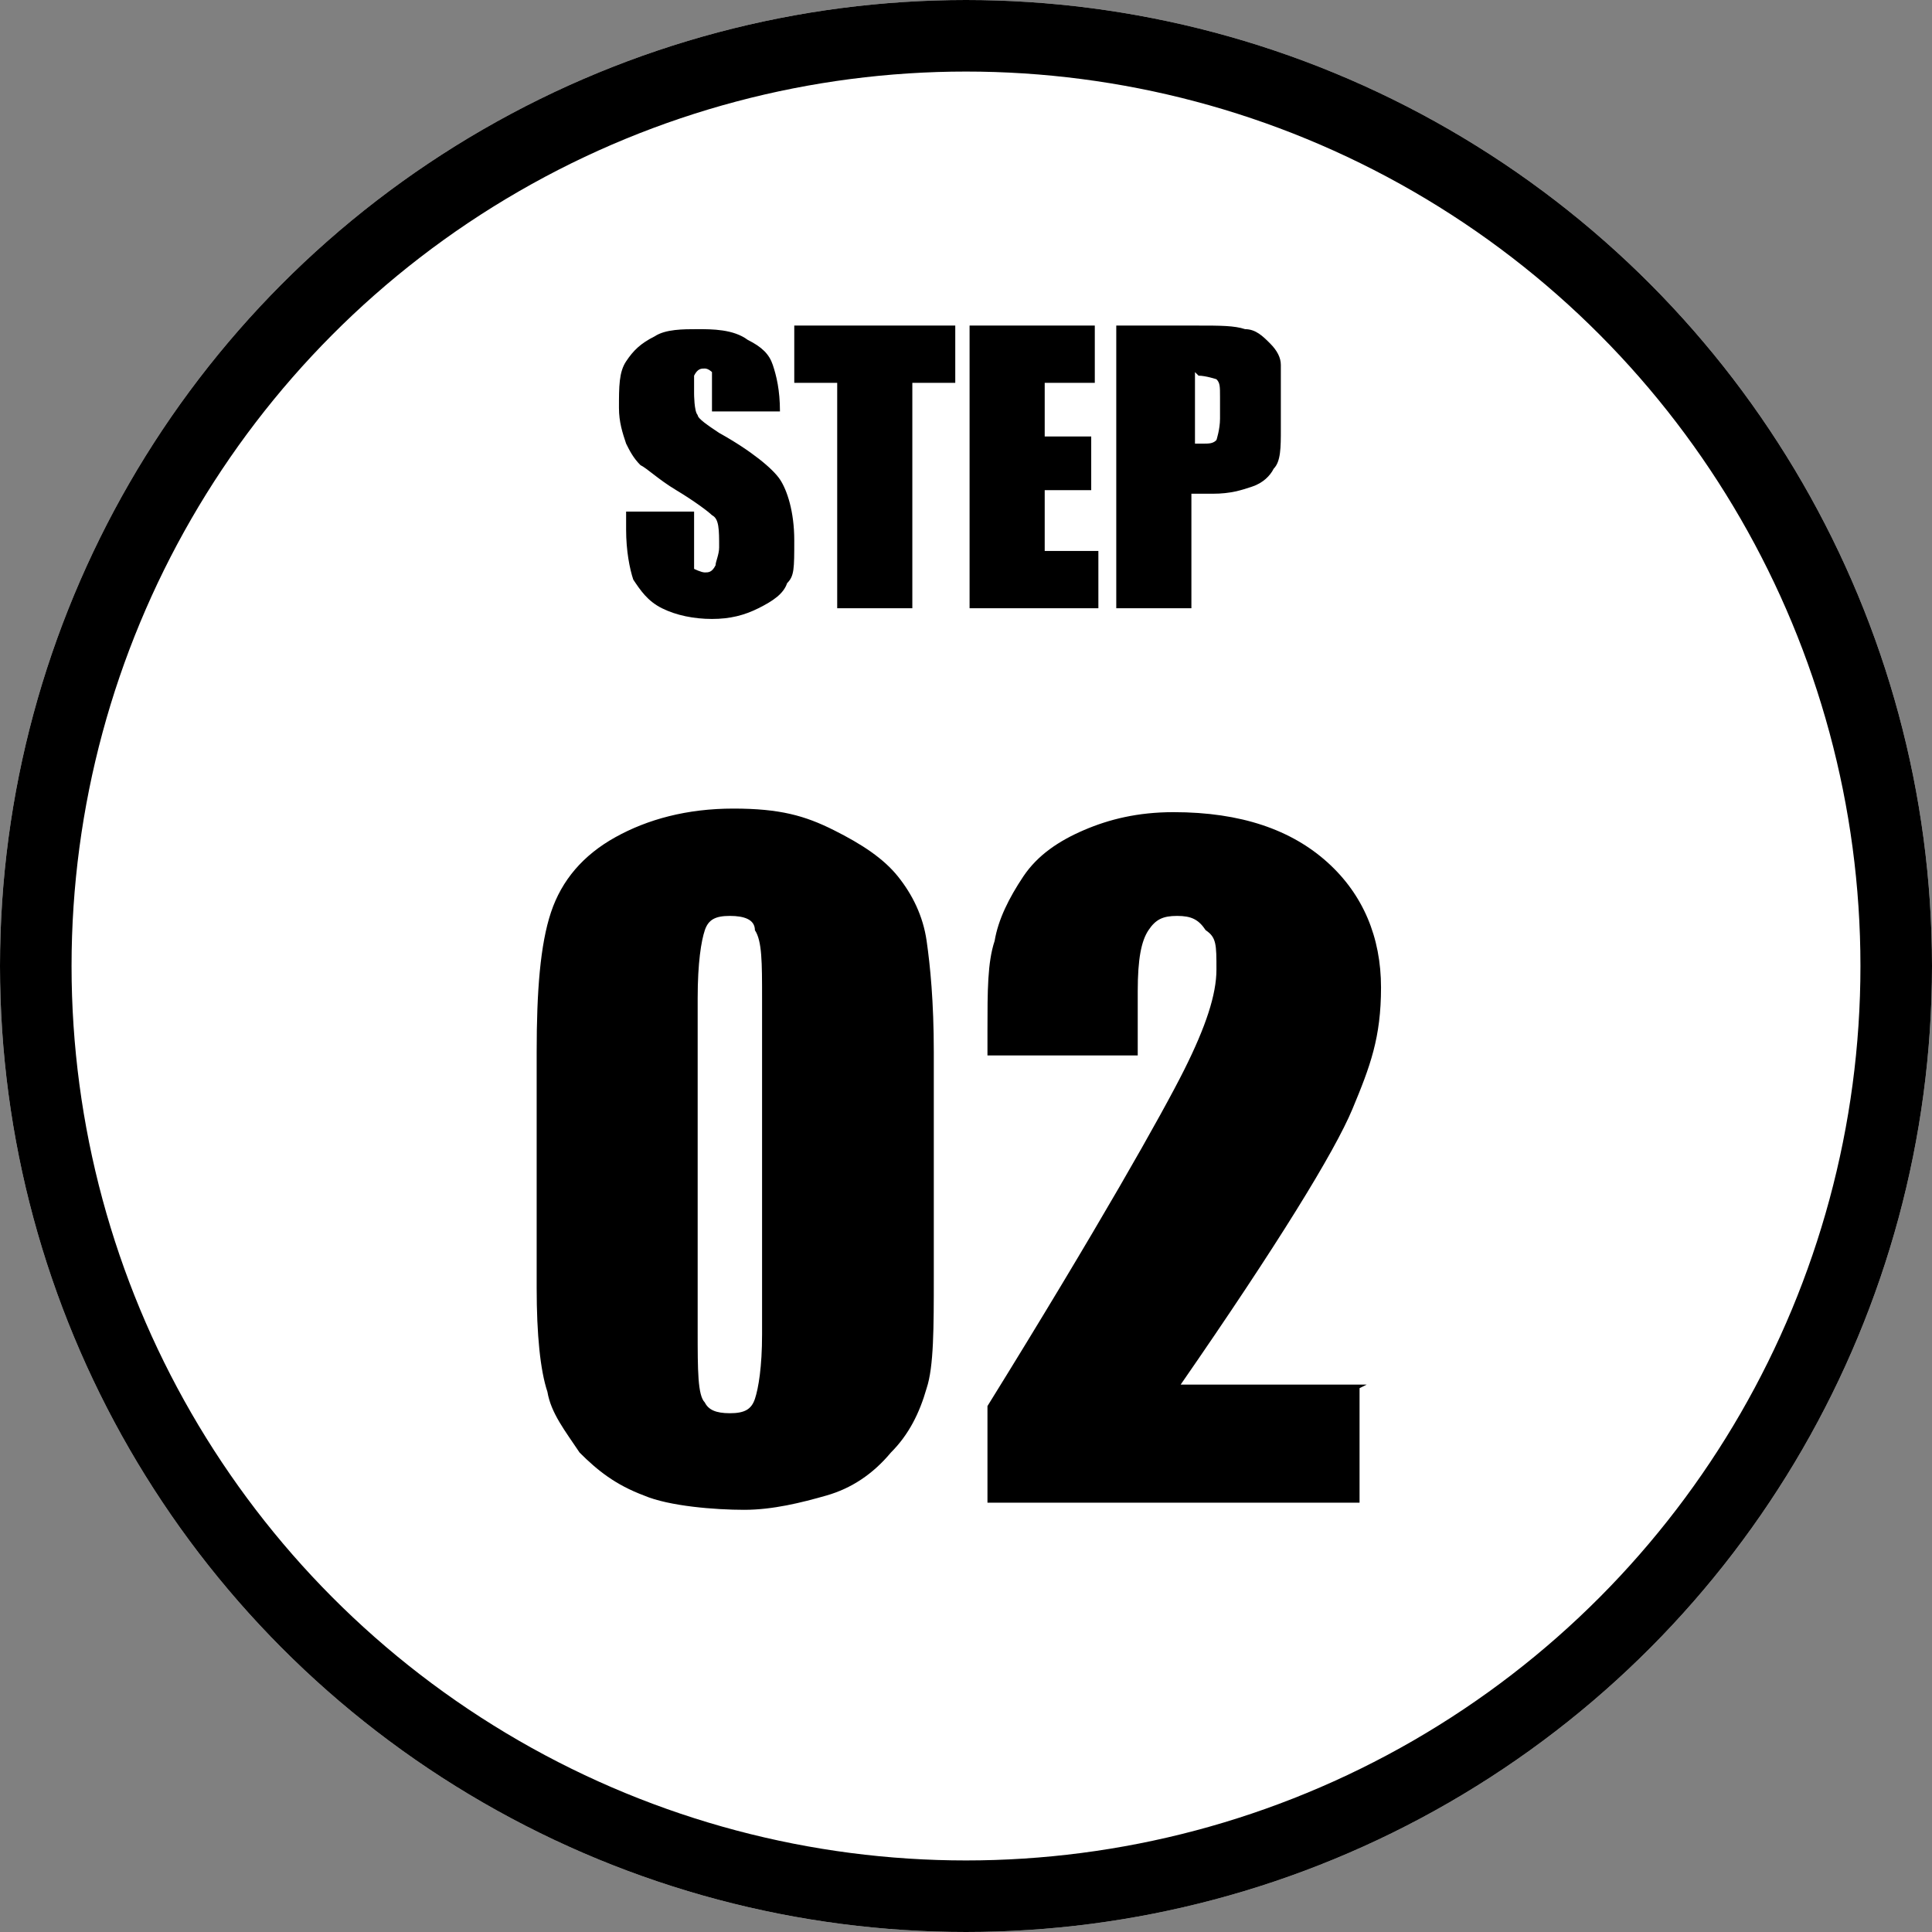
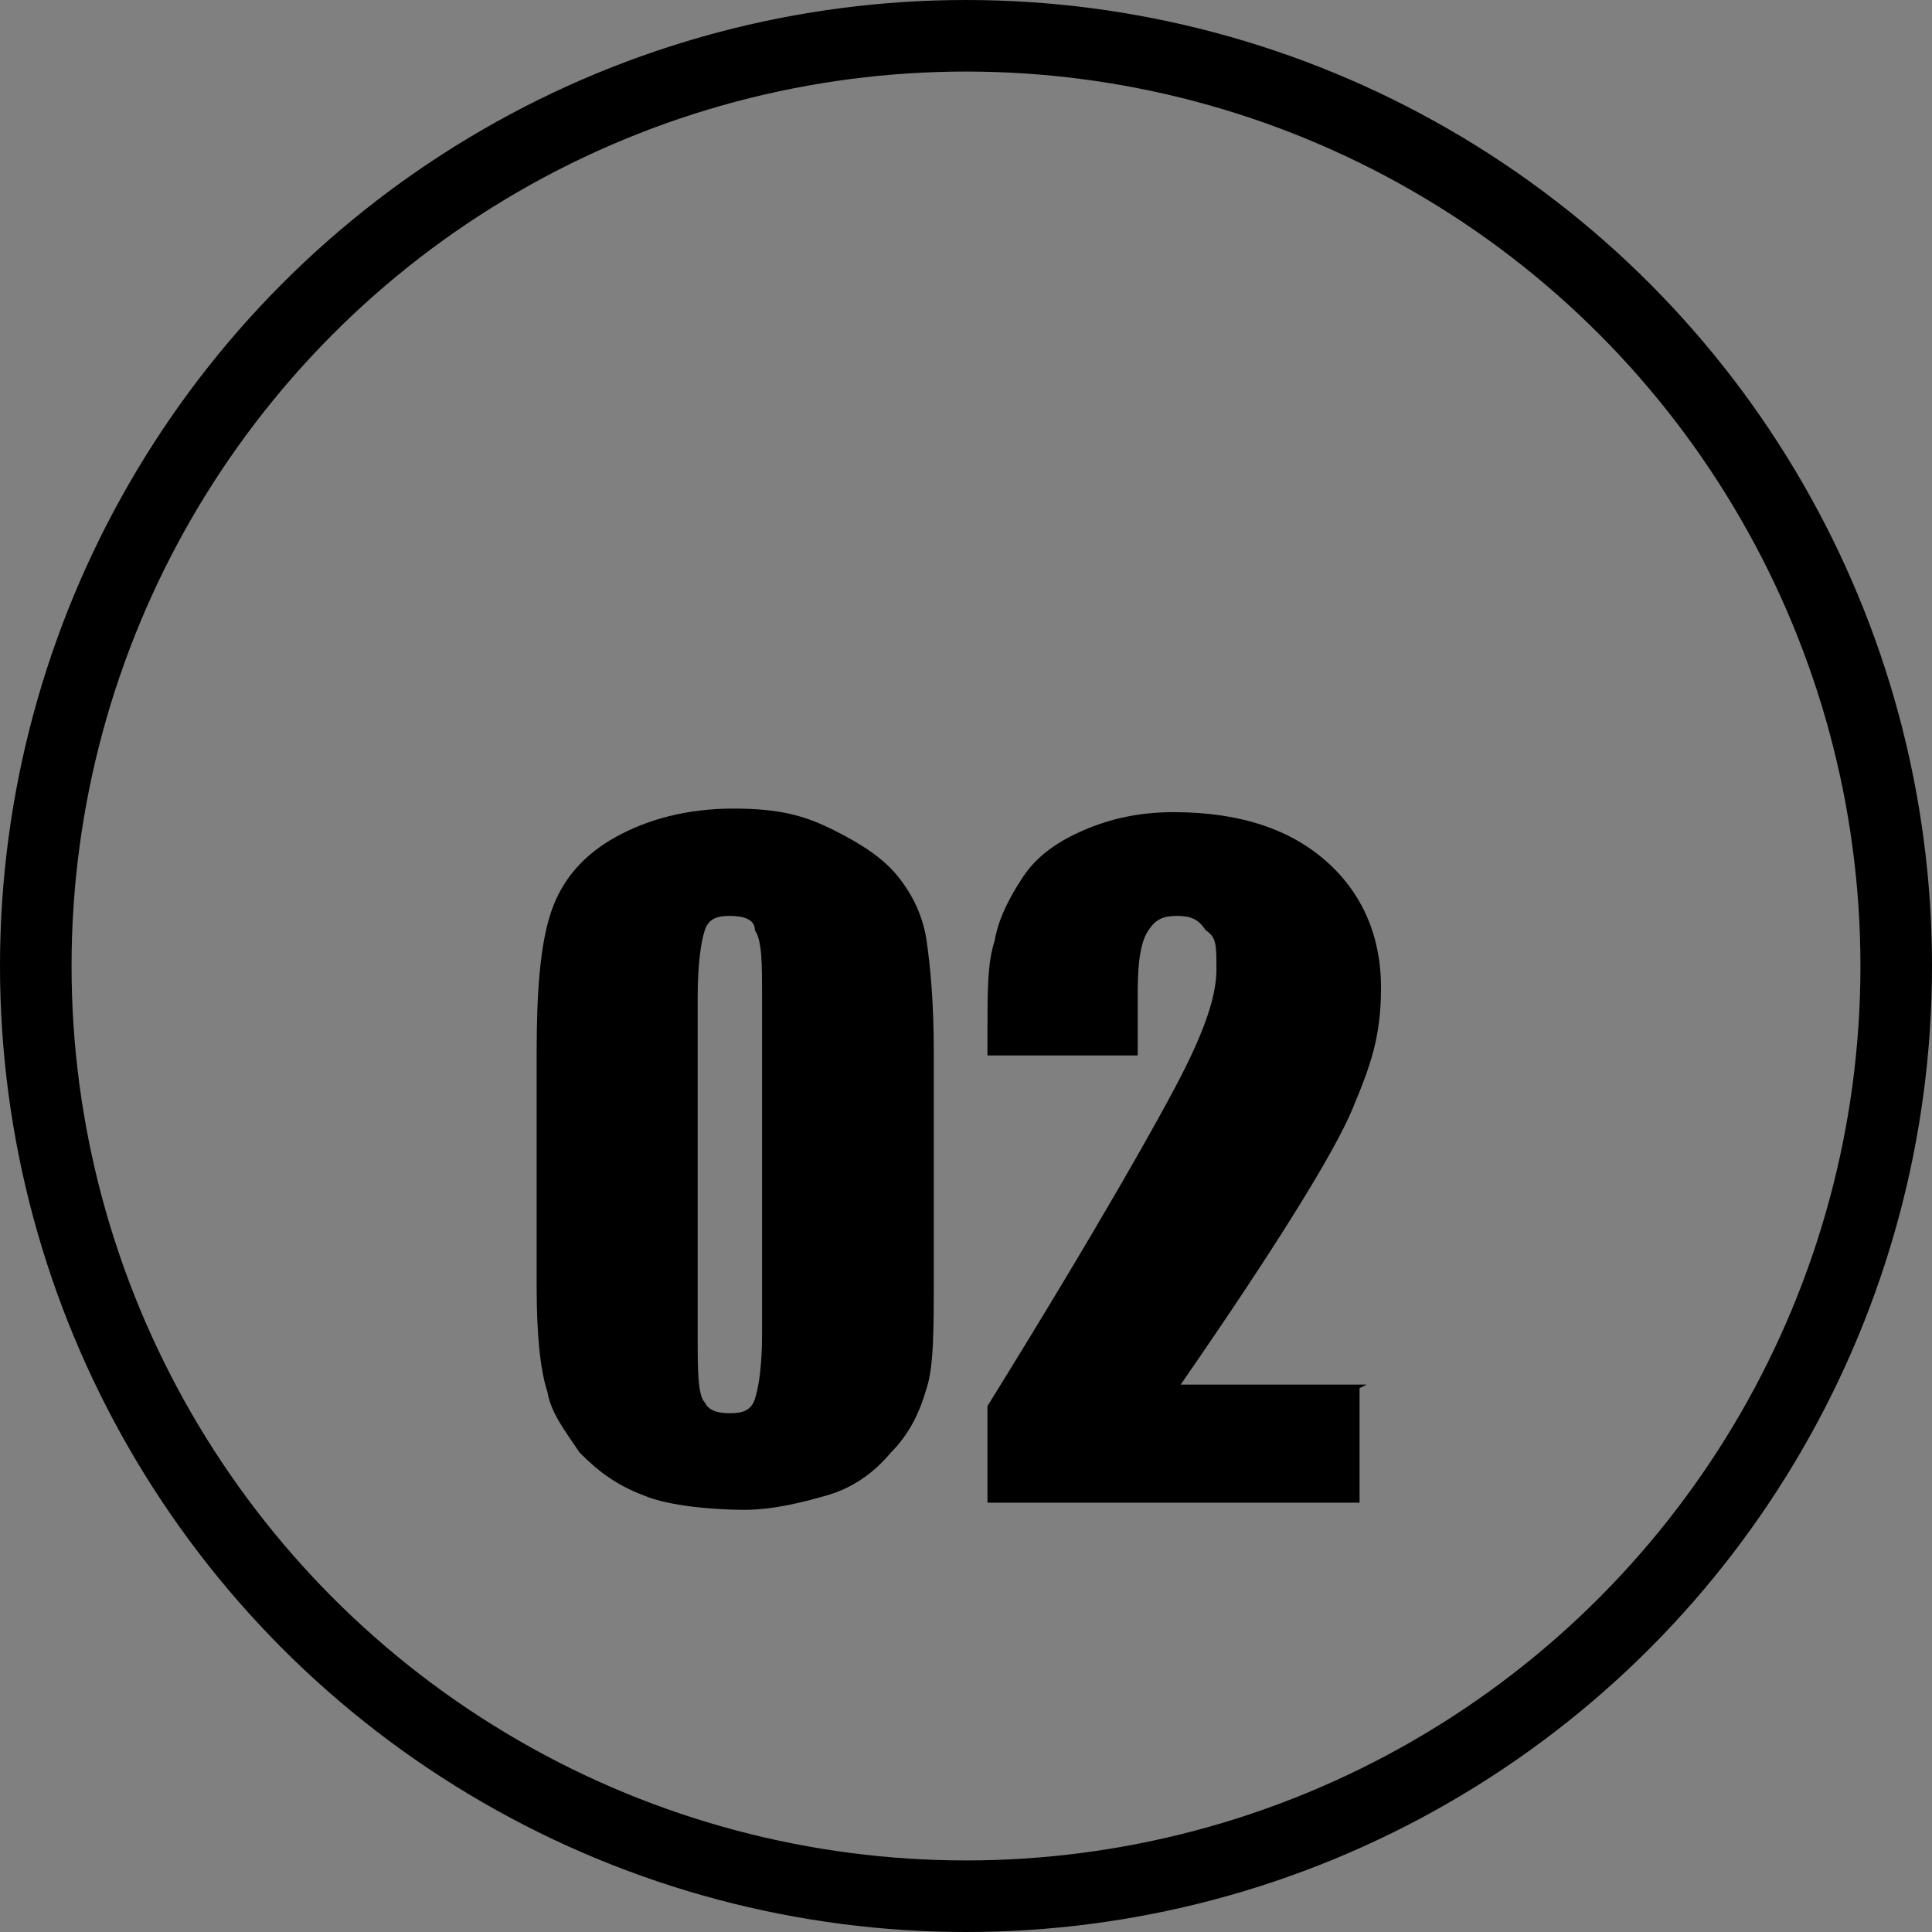
<svg xmlns="http://www.w3.org/2000/svg" viewBox="0 0 54 54">
  <rect x="0" y="0" width="54" height="54" fill="#808080" stroke="none" />
-   <circle cx="27" cy="27" fill="#fff" r="27" />
  <circle cx="27" cy="27" fill="none" r="26" stroke="#000" stroke-width="2" />
-   <path d="m26.1 29.4v6.3c0 1.4 0 2.5-.2 3.1-.2.7-.5 1.3-1 1.8-.5.6-1.1 1-1.8 1.2s-1.5.4-2.3.4-2.1-.1-2.8-.4c-.8-.3-1.3-.7-1.8-1.2-.4-.6-.8-1.1-.9-1.7-.2-.6-.3-1.6-.3-2.9v-6.6c0-1.7.1-3 .4-3.9s.9-1.6 1.8-2.1 2-.8 3.3-.8 2 .2 2.8.6 1.4.8 1.8 1.3.7 1.1.8 1.8.2 1.7.2 3.1zm-4.8-1.5c0-1 0-1.6-.2-1.9 0-.3-.3-.4-.7-.4s-.6.1-.7.4-.2.9-.2 1.9v9.3c0 1.1 0 1.8.2 2 .1.2.3.3.7.3s.6-.1.7-.4.2-.9.2-1.8zm16.7 10.9v3.2h-10.4v-2.7c3.1-5 4.9-8.2 5.5-9.4s.9-2.1.9-2.8 0-.9-.3-1.1c-.2-.3-.4-.4-.8-.4s-.6.1-.8.4-.3.8-.3 1.7v1.8h-4.2v-.7c0-1.1 0-1.9.2-2.5.1-.6.4-1.2.8-1.8s1-1 1.7-1.3 1.5-.5 2.5-.5c1.9 0 3.3.5 4.3 1.4s1.5 2.1 1.5 3.5-.3 2.2-.8 3.4-2.1 3.8-4.8 7.7h5.2z" />
-   <path d="m21.8 11.5h-1.9v-.6c0-.3 0-.4 0-.5 0 0-.1-.1-.2-.1s-.2 0-.3.2v.5s0 .5.1.6c0 .1.3.3.6.5.9.5 1.5 1 1.7 1.3s.4.9.4 1.7 0 1-.2 1.2c-.1.3-.4.5-.8.7s-.8.3-1.3.3-1-.1-1.4-.3-.6-.5-.8-.8c-.1-.3-.2-.8-.2-1.4v-.5h1.9v1 .6s.2.1.3.1.2 0 .3-.2c0-.1.1-.3.1-.5 0-.5 0-.8-.2-.9-.1-.1-.5-.4-1-.7s-.8-.6-1-.7c-.2-.2-.3-.4-.4-.6-.1-.3-.2-.6-.2-1 0-.6 0-1 .2-1.3s.4-.5.8-.7c.3-.2.8-.2 1.2-.2s1 0 1.4.3c.4.2.6.4.7.7s.2.7.2 1.3v.3zm4.9-2.4v1.6h-1.2v6.3h-2.1v-6.3h-1.2v-1.6zm.5 0h3.4v1.6h-1.4v1.5h1.3v1.5h-1.3v1.7h1.5v1.6h-3.6v-7.9zm4.2 0h2.1c.6 0 1 0 1.3.1.3 0 .5.2.7.4s.3.4.3.6v1.1.7c0 .5 0 .9-.2 1.1-.1.2-.3.4-.6.5s-.6.2-1.1.2h-.6v3.2h-2.1v-7.9zm2 1.3v2h.2c.2 0 .3 0 .4-.1 0 0 .1-.3.1-.6v-.6c0-.3 0-.4-.1-.5 0 0-.3-.1-.5-.1z" />
+   <path d="m26.1 29.4v6.3c0 1.4 0 2.5-.2 3.1-.2.7-.5 1.3-1 1.8-.5.6-1.1 1-1.8 1.2s-1.5.4-2.3.4-2.1-.1-2.8-.4c-.8-.3-1.3-.7-1.8-1.2-.4-.6-.8-1.1-.9-1.7-.2-.6-.3-1.6-.3-2.9v-6.6c0-1.7.1-3 .4-3.9s.9-1.6 1.8-2.1 2-.8 3.3-.8 2 .2 2.8.6 1.4.8 1.8 1.3.7 1.1.8 1.8.2 1.7.2 3.1zm-4.8-1.5c0-1 0-1.6-.2-1.9 0-.3-.3-.4-.7-.4s-.6.1-.7.4-.2.9-.2 1.9v9.3c0 1.1 0 1.8.2 2 .1.2.3.3.7.3s.6-.1.7-.4.2-.9.2-1.8zm16.7 10.9v3.2h-10.4v-2.7c3.1-5 4.9-8.2 5.5-9.4s.9-2.1.9-2.8 0-.9-.3-1.1c-.2-.3-.4-.4-.8-.4s-.6.1-.8.4-.3.8-.3 1.7v1.8h-4.2v-.7c0-1.1 0-1.9.2-2.5.1-.6.4-1.2.8-1.8s1-1 1.7-1.3 1.5-.5 2.5-.5c1.9 0 3.3.5 4.3 1.4s1.5 2.1 1.5 3.5-.3 2.2-.8 3.4-2.1 3.8-4.8 7.7h5.2" />
</svg>